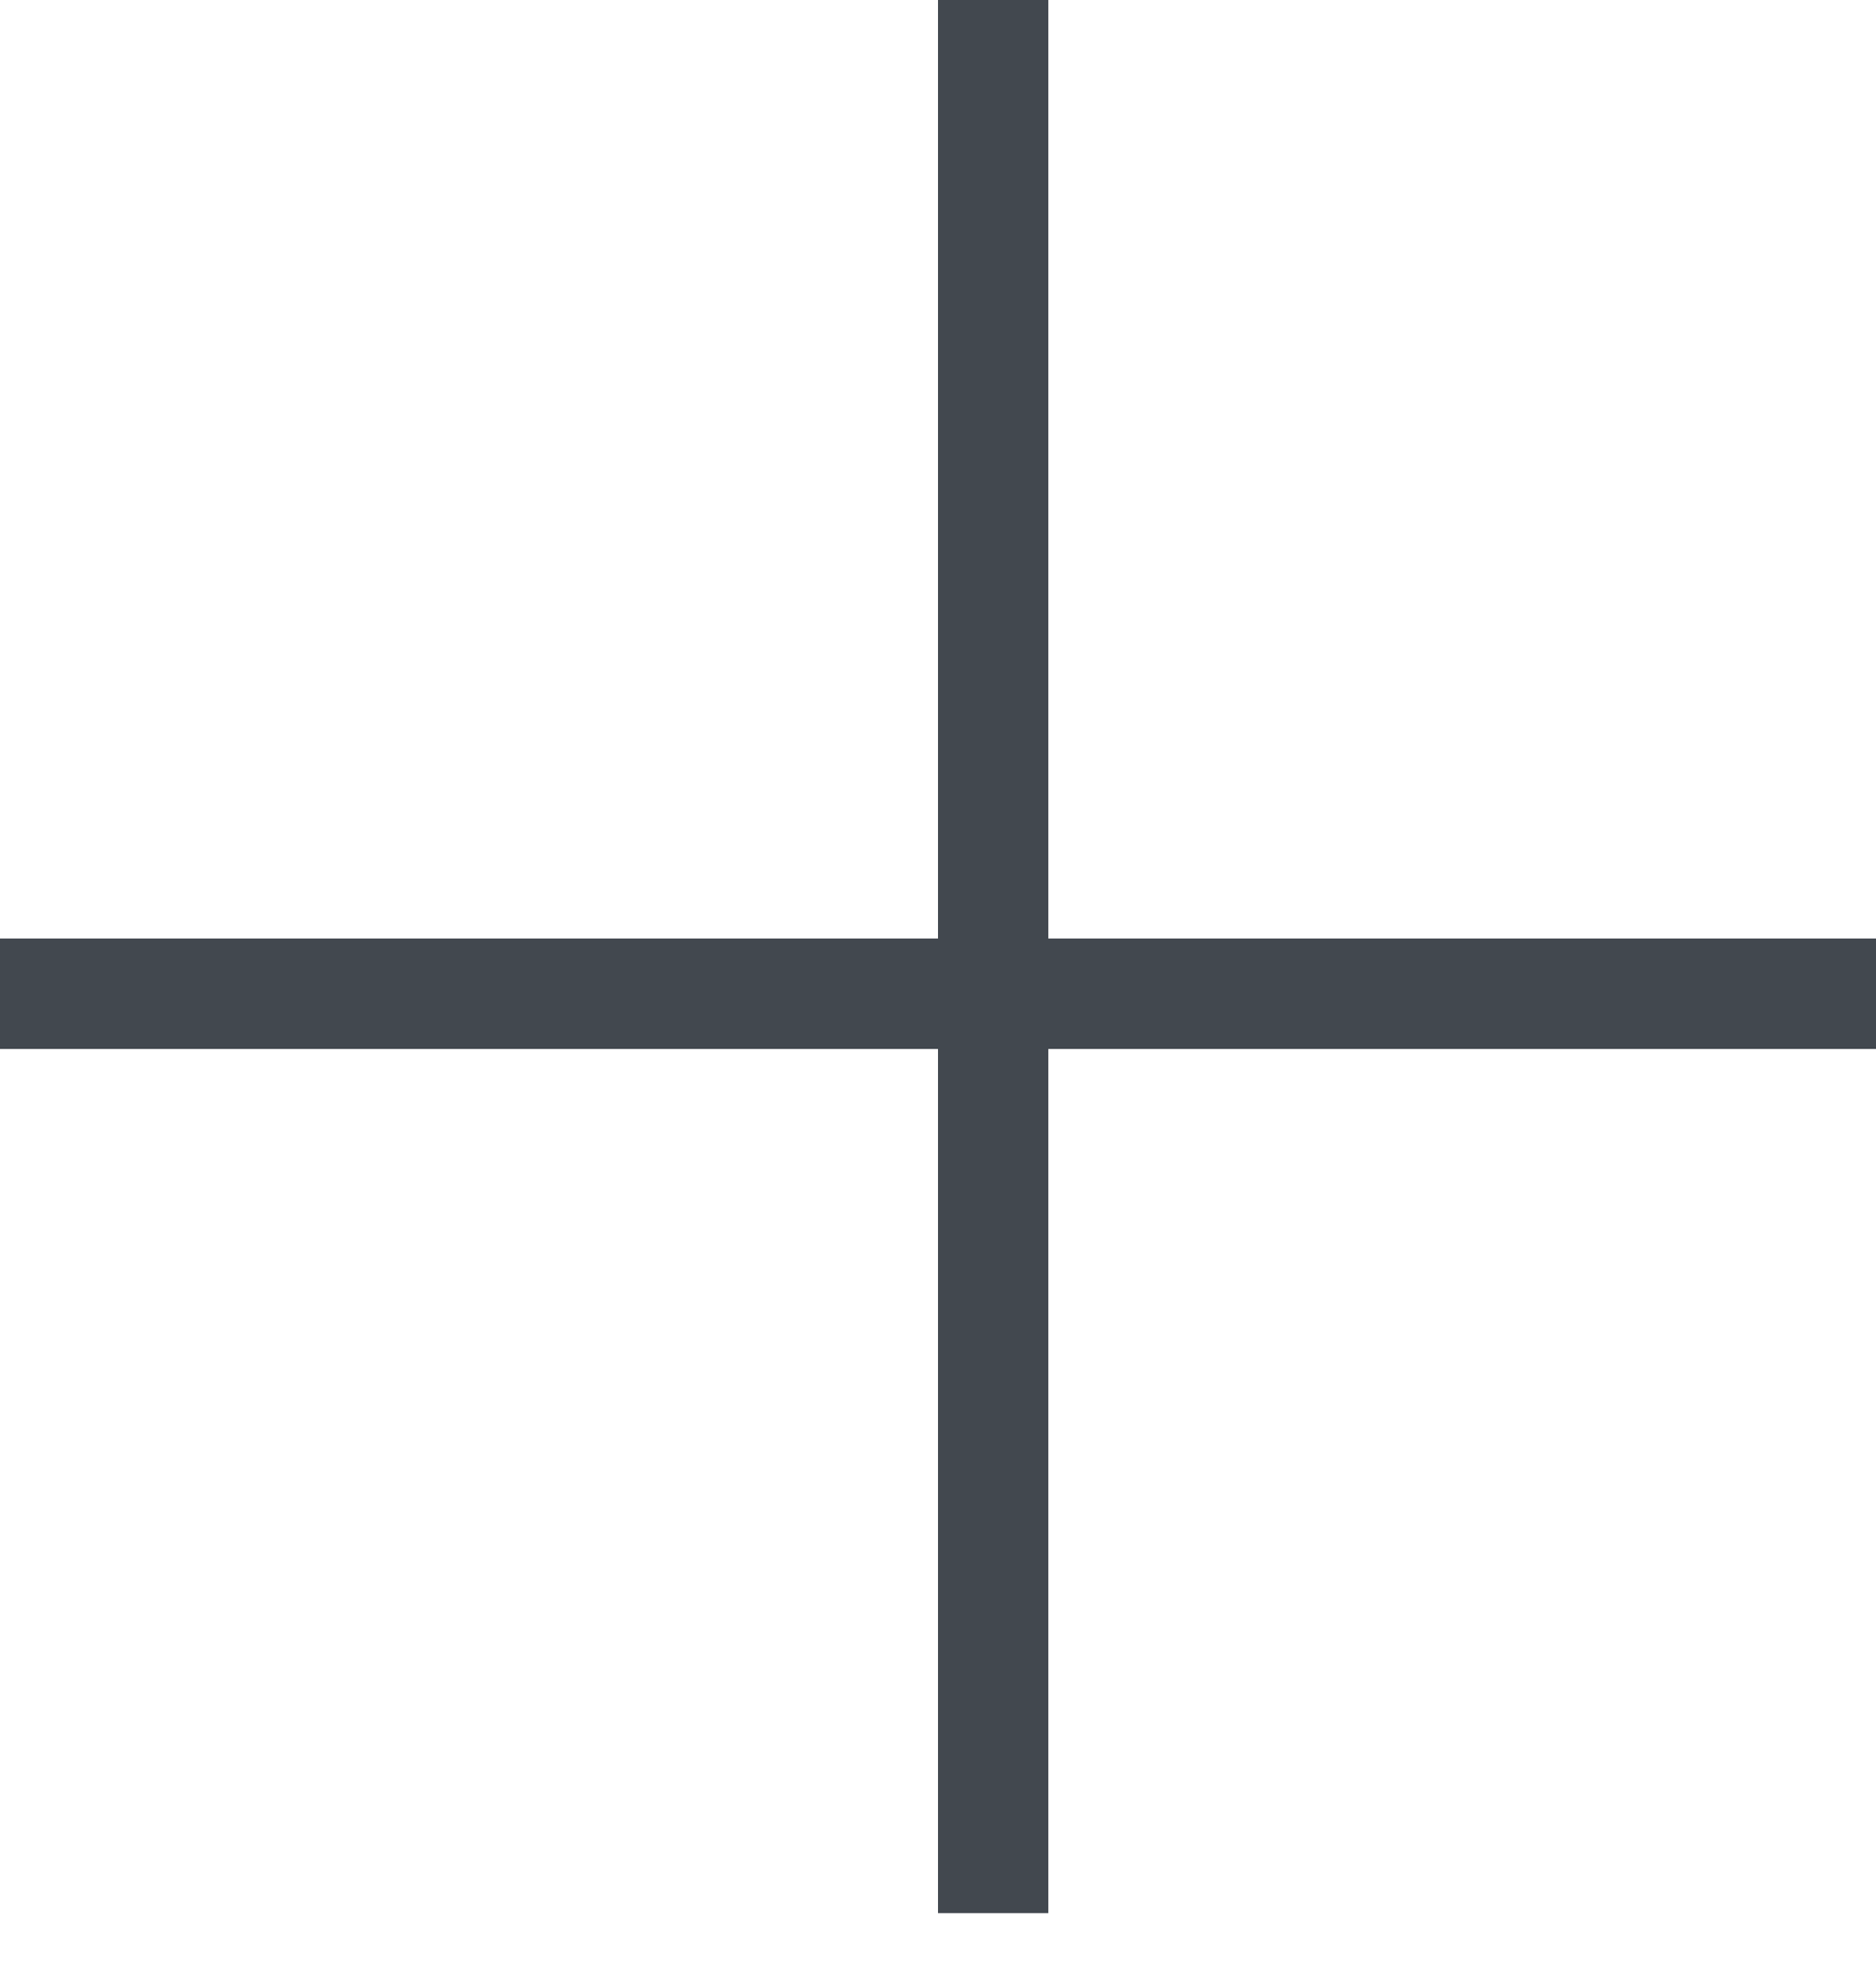
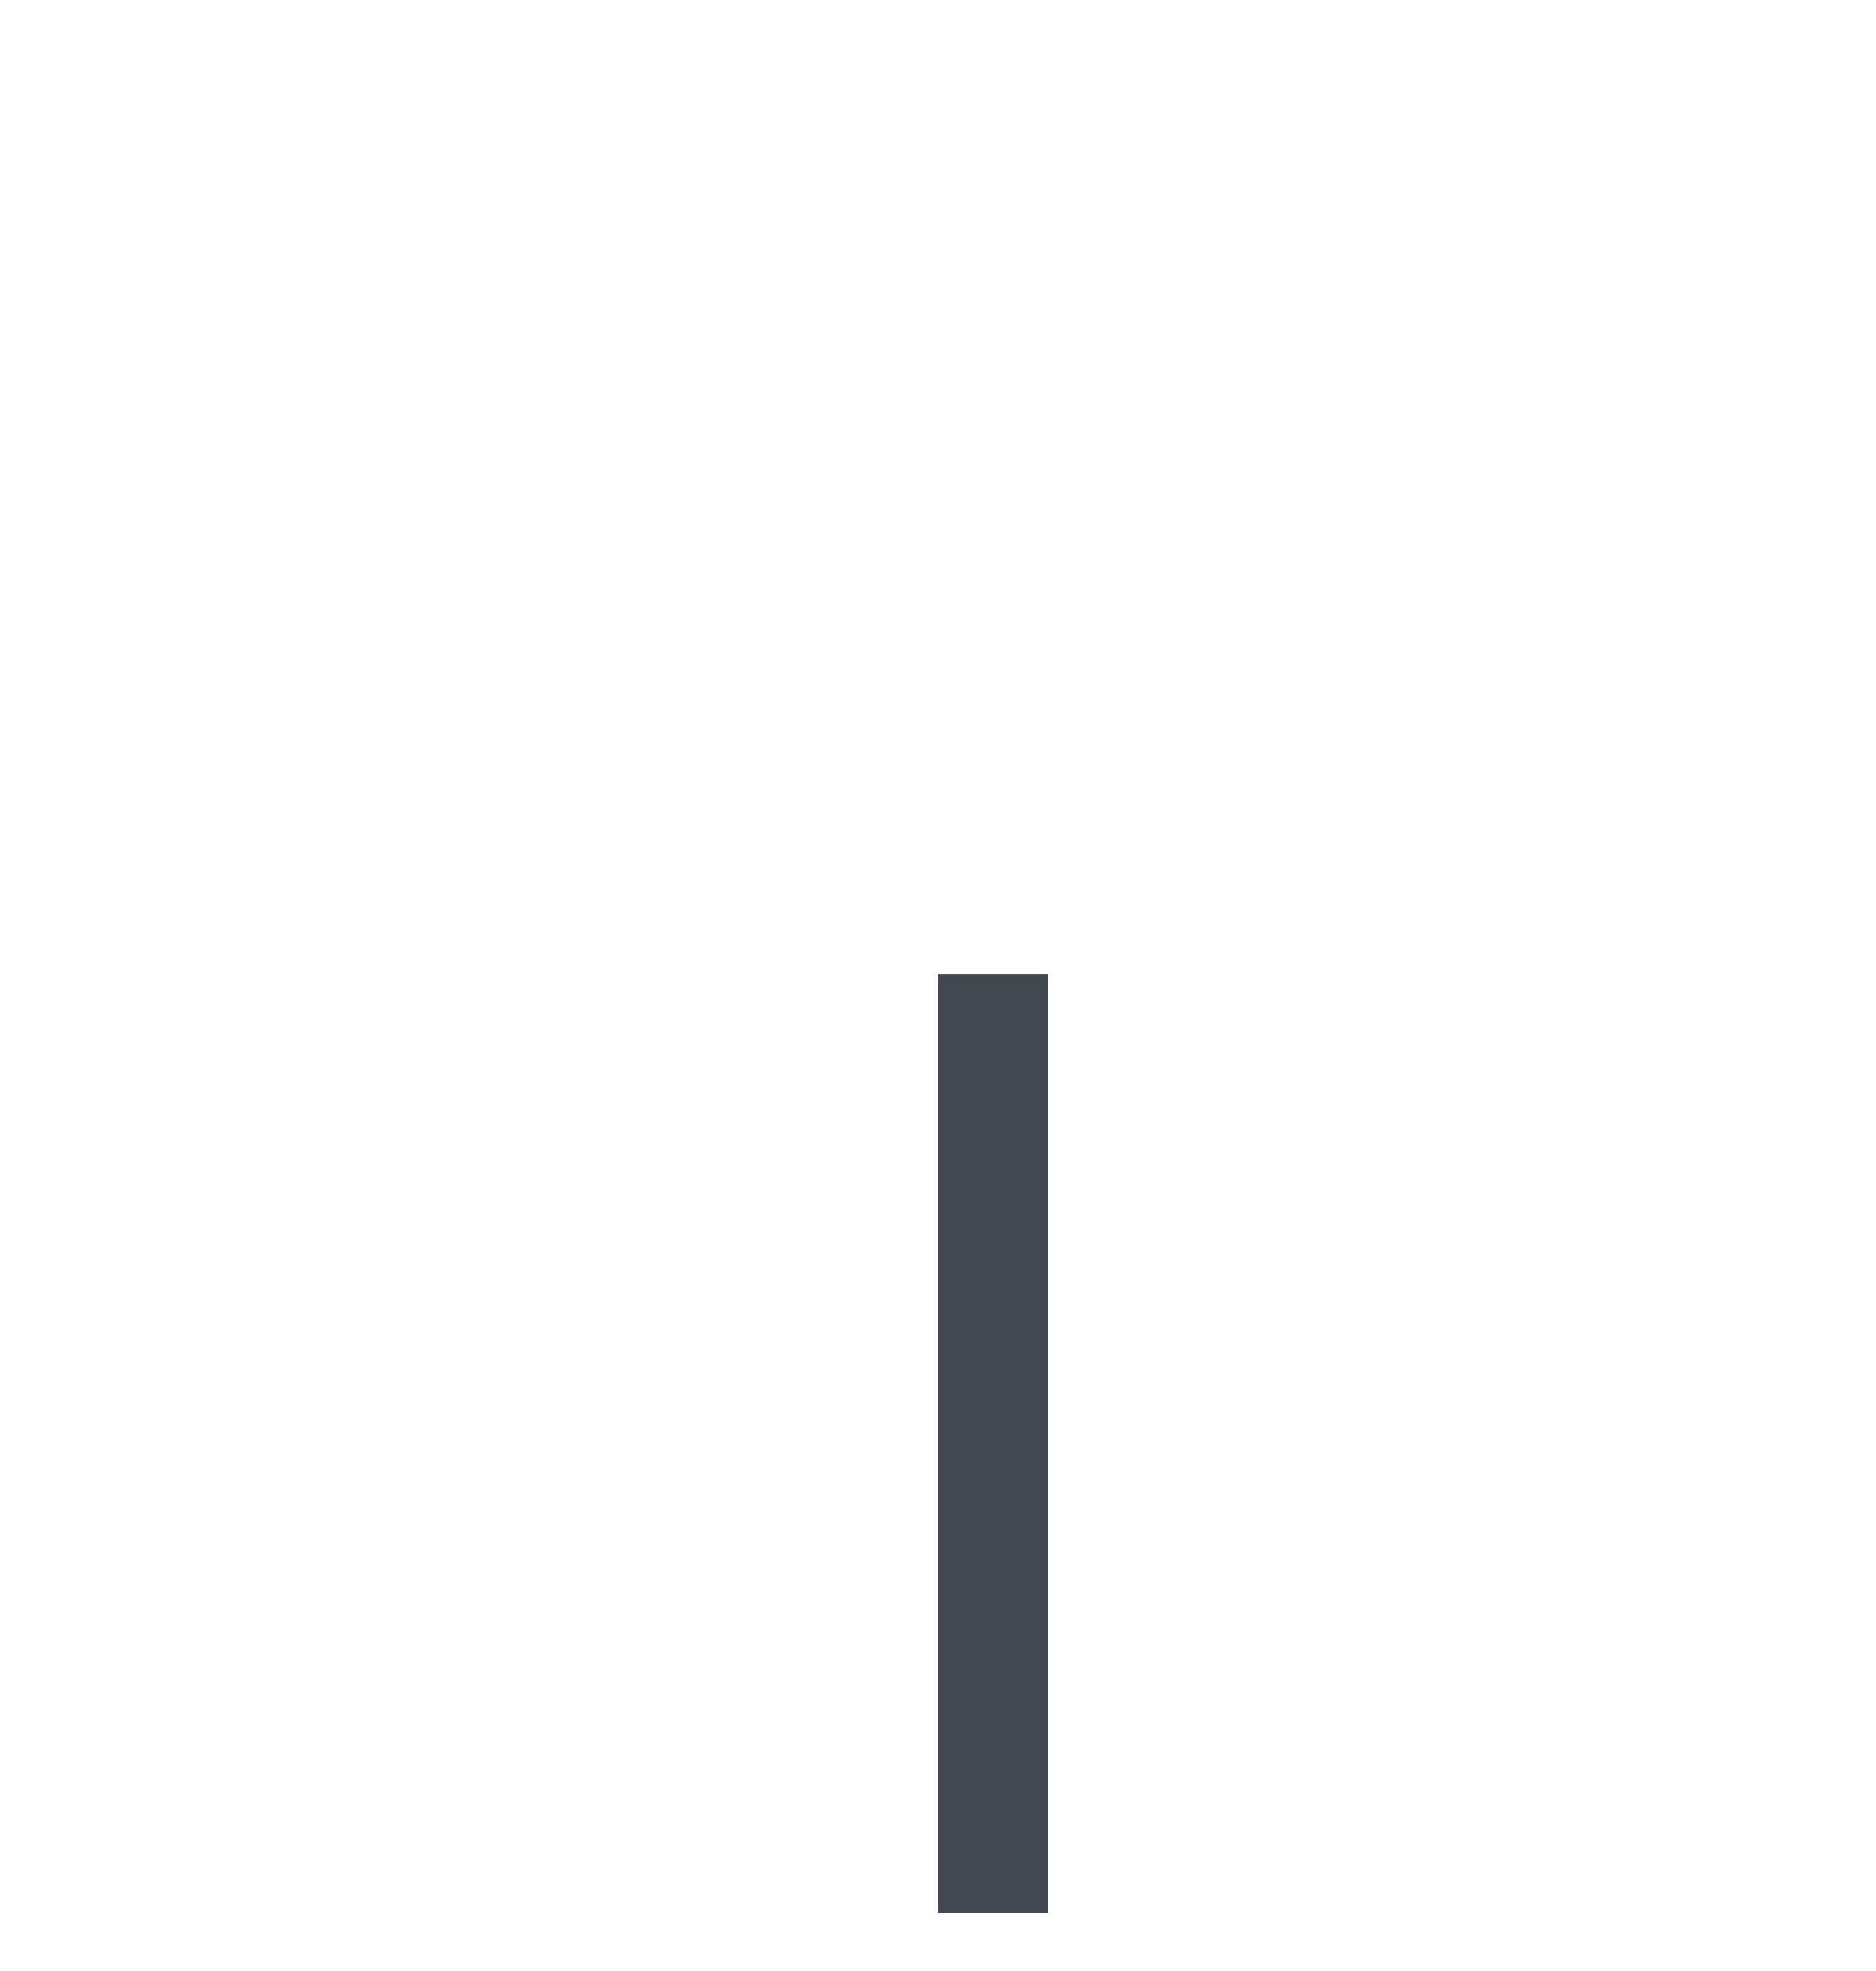
<svg xmlns="http://www.w3.org/2000/svg" width="20" height="21" viewBox="0 0 20 21" fill="none">
-   <line x1="10.588" y1="2.57127e-08" x2="10.588" y2="10" stroke="#42484F" stroke-width="1.176" />
-   <line x1="20" y1="10.588" y2="10.588" stroke="#42484F" stroke-width="1.176" />
  <line x1="10.588" y1="10.383" x2="10.588" y2="20.383" stroke="#42484F" stroke-width="1.176" />
</svg>